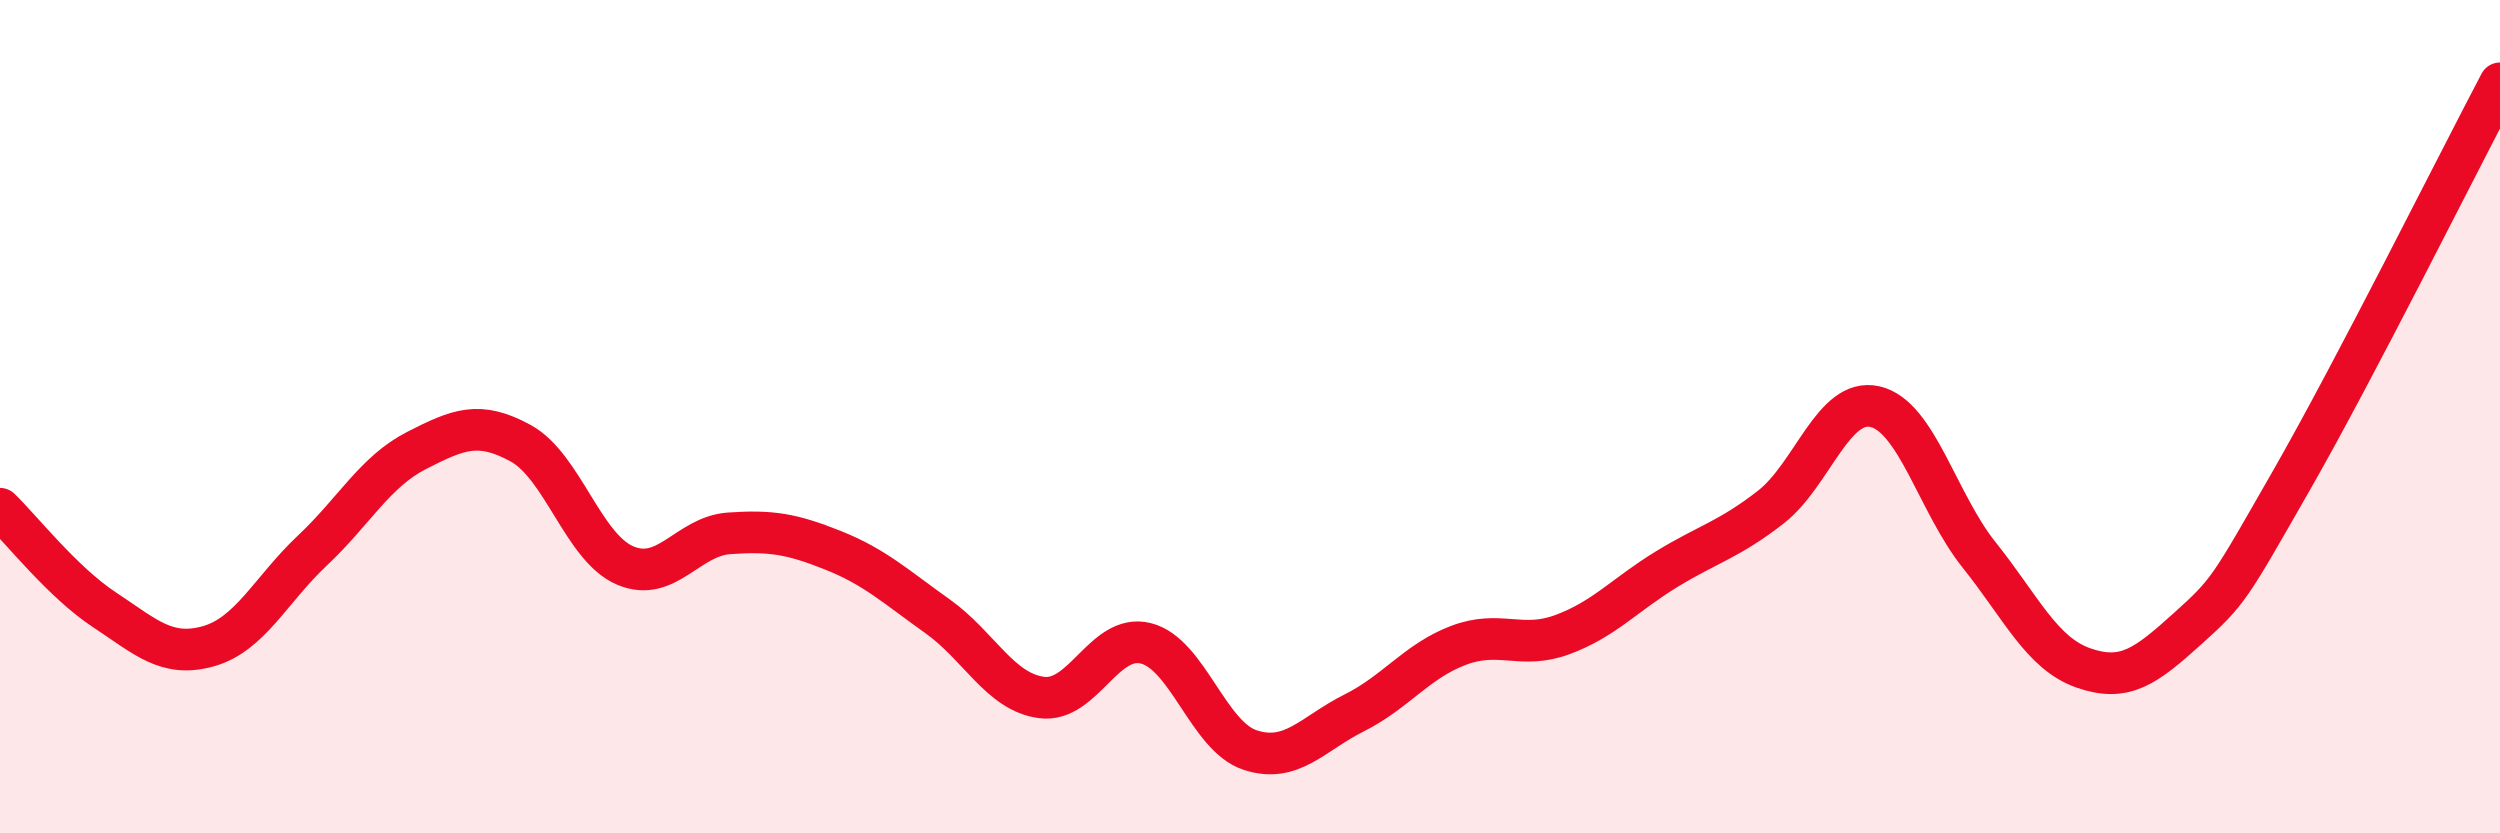
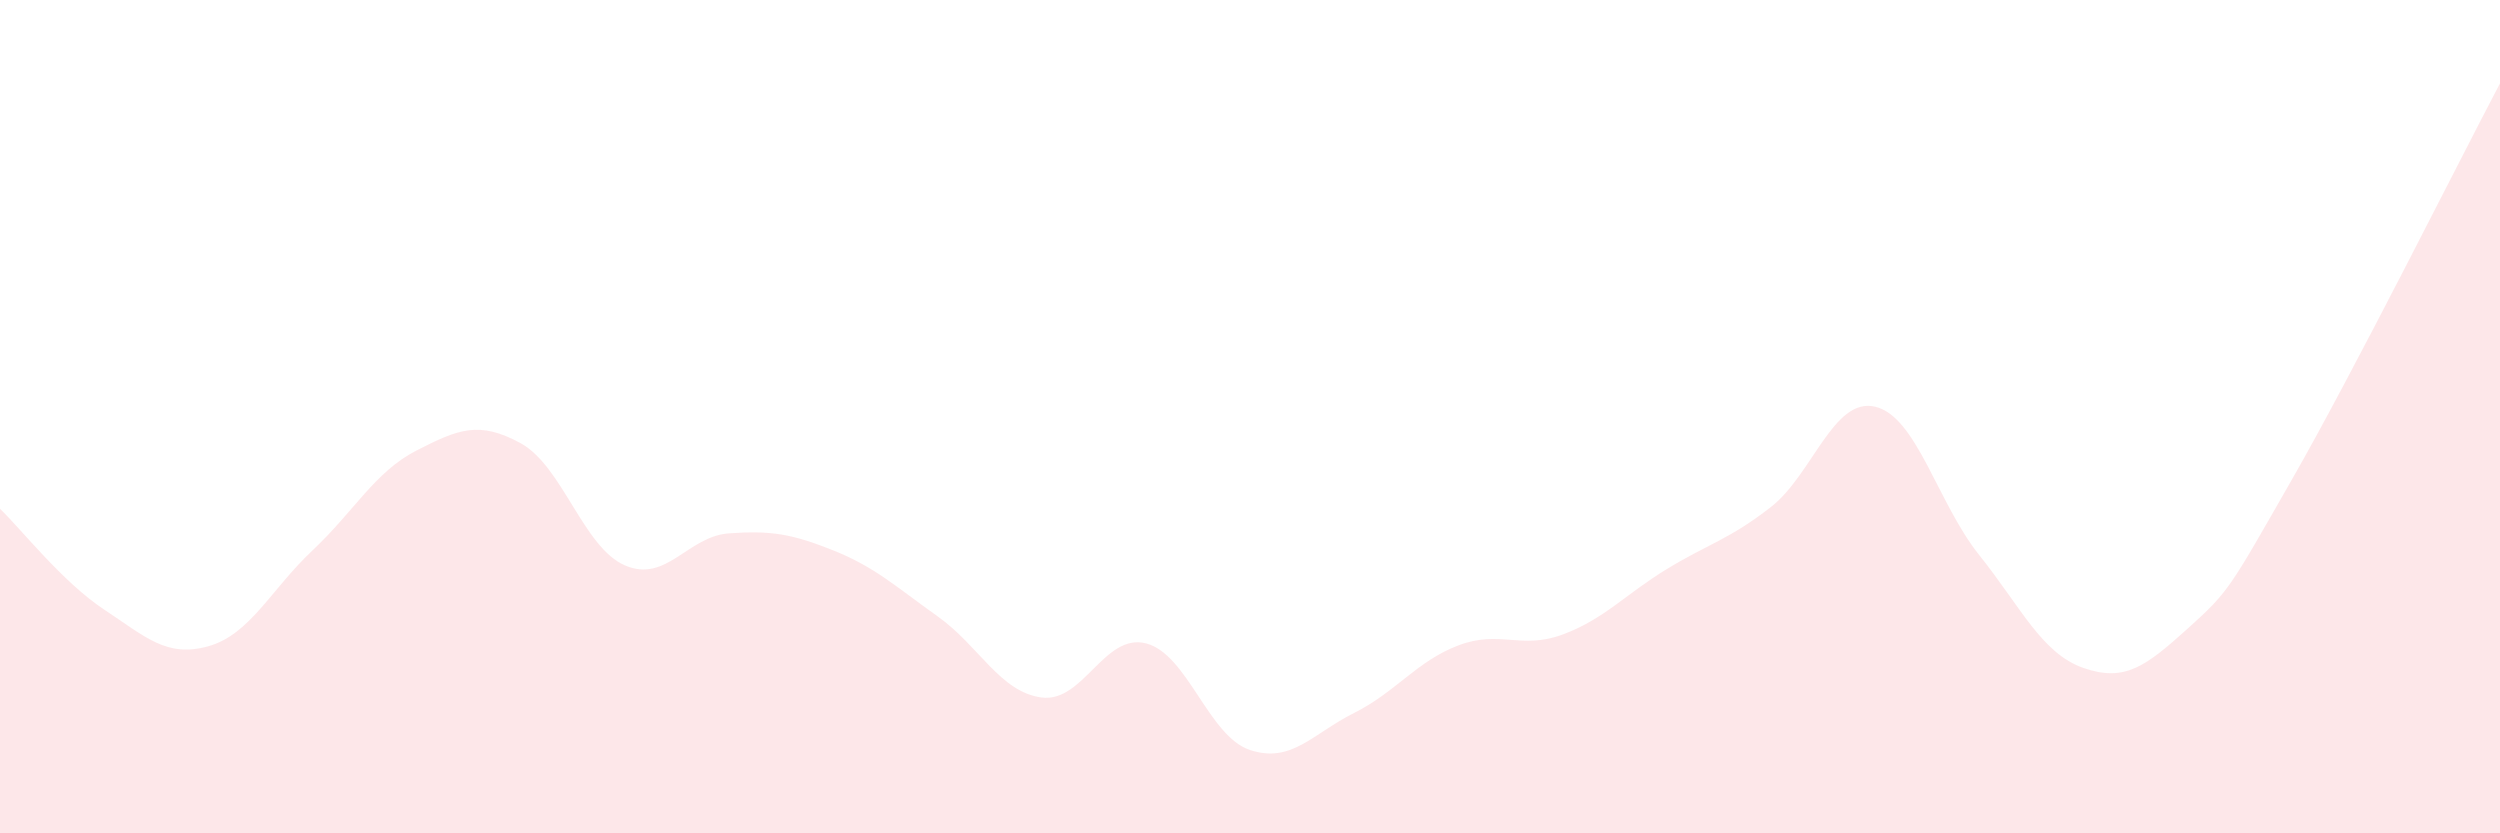
<svg xmlns="http://www.w3.org/2000/svg" width="60" height="20" viewBox="0 0 60 20">
  <path d="M 0,12.21 C 0.5,12.69 1.5,13.97 2.5,14.63 C 3.5,15.29 4,15.79 5,15.51 C 6,15.23 6.5,14.15 7.5,13.21 C 8.5,12.27 9,11.32 10,10.81 C 11,10.3 11.5,10.09 12.5,10.64 C 13.5,11.19 14,13.14 15,13.57 C 16,14 16.5,12.87 17.5,12.8 C 18.5,12.73 19,12.81 20,13.21 C 21,13.61 21.5,14.08 22.5,14.79 C 23.5,15.5 24,16.61 25,16.74 C 26,16.87 26.5,15.19 27.5,15.44 C 28.5,15.69 29,17.67 30,18 C 31,18.33 31.5,17.61 32.5,17.11 C 33.5,16.61 34,15.87 35,15.49 C 36,15.11 36.5,15.6 37.5,15.23 C 38.5,14.86 39,14.27 40,13.66 C 41,13.05 41.5,12.95 42.5,12.17 C 43.5,11.39 44,9.53 45,9.76 C 46,9.99 46.5,12.07 47.5,13.32 C 48.5,14.57 49,15.68 50,16.03 C 51,16.38 51.5,15.99 52.5,15.09 C 53.5,14.19 53.5,14.14 55,11.52 C 56.5,8.9 59,3.9 60,2L60 20L0 20Z" fill="#EB0A25" opacity="0.1" stroke-linecap="round" stroke-linejoin="round" />
-   <path d="M 0,12.21 C 0.5,12.69 1.5,13.97 2.5,14.63 C 3.5,15.29 4,15.79 5,15.51 C 6,15.23 6.5,14.15 7.5,13.21 C 8.5,12.27 9,11.32 10,10.81 C 11,10.3 11.5,10.09 12.5,10.64 C 13.5,11.19 14,13.14 15,13.57 C 16,14 16.5,12.87 17.5,12.8 C 18.5,12.73 19,12.81 20,13.21 C 21,13.61 21.5,14.08 22.5,14.79 C 23.5,15.5 24,16.61 25,16.74 C 26,16.87 26.5,15.19 27.5,15.44 C 28.5,15.69 29,17.67 30,18 C 31,18.33 31.5,17.61 32.5,17.11 C 33.5,16.61 34,15.87 35,15.49 C 36,15.11 36.5,15.6 37.5,15.23 C 38.5,14.86 39,14.27 40,13.66 C 41,13.05 41.5,12.95 42.5,12.17 C 43.5,11.39 44,9.53 45,9.76 C 46,9.99 46.5,12.07 47.5,13.32 C 48.5,14.57 49,15.68 50,16.03 C 51,16.38 51.5,15.99 52.5,15.09 C 53.5,14.19 53.5,14.14 55,11.52 C 56.5,8.9 59,3.9 60,2" stroke="#EB0A25" stroke-width="1" fill="none" stroke-linecap="round" stroke-linejoin="round" />
</svg>